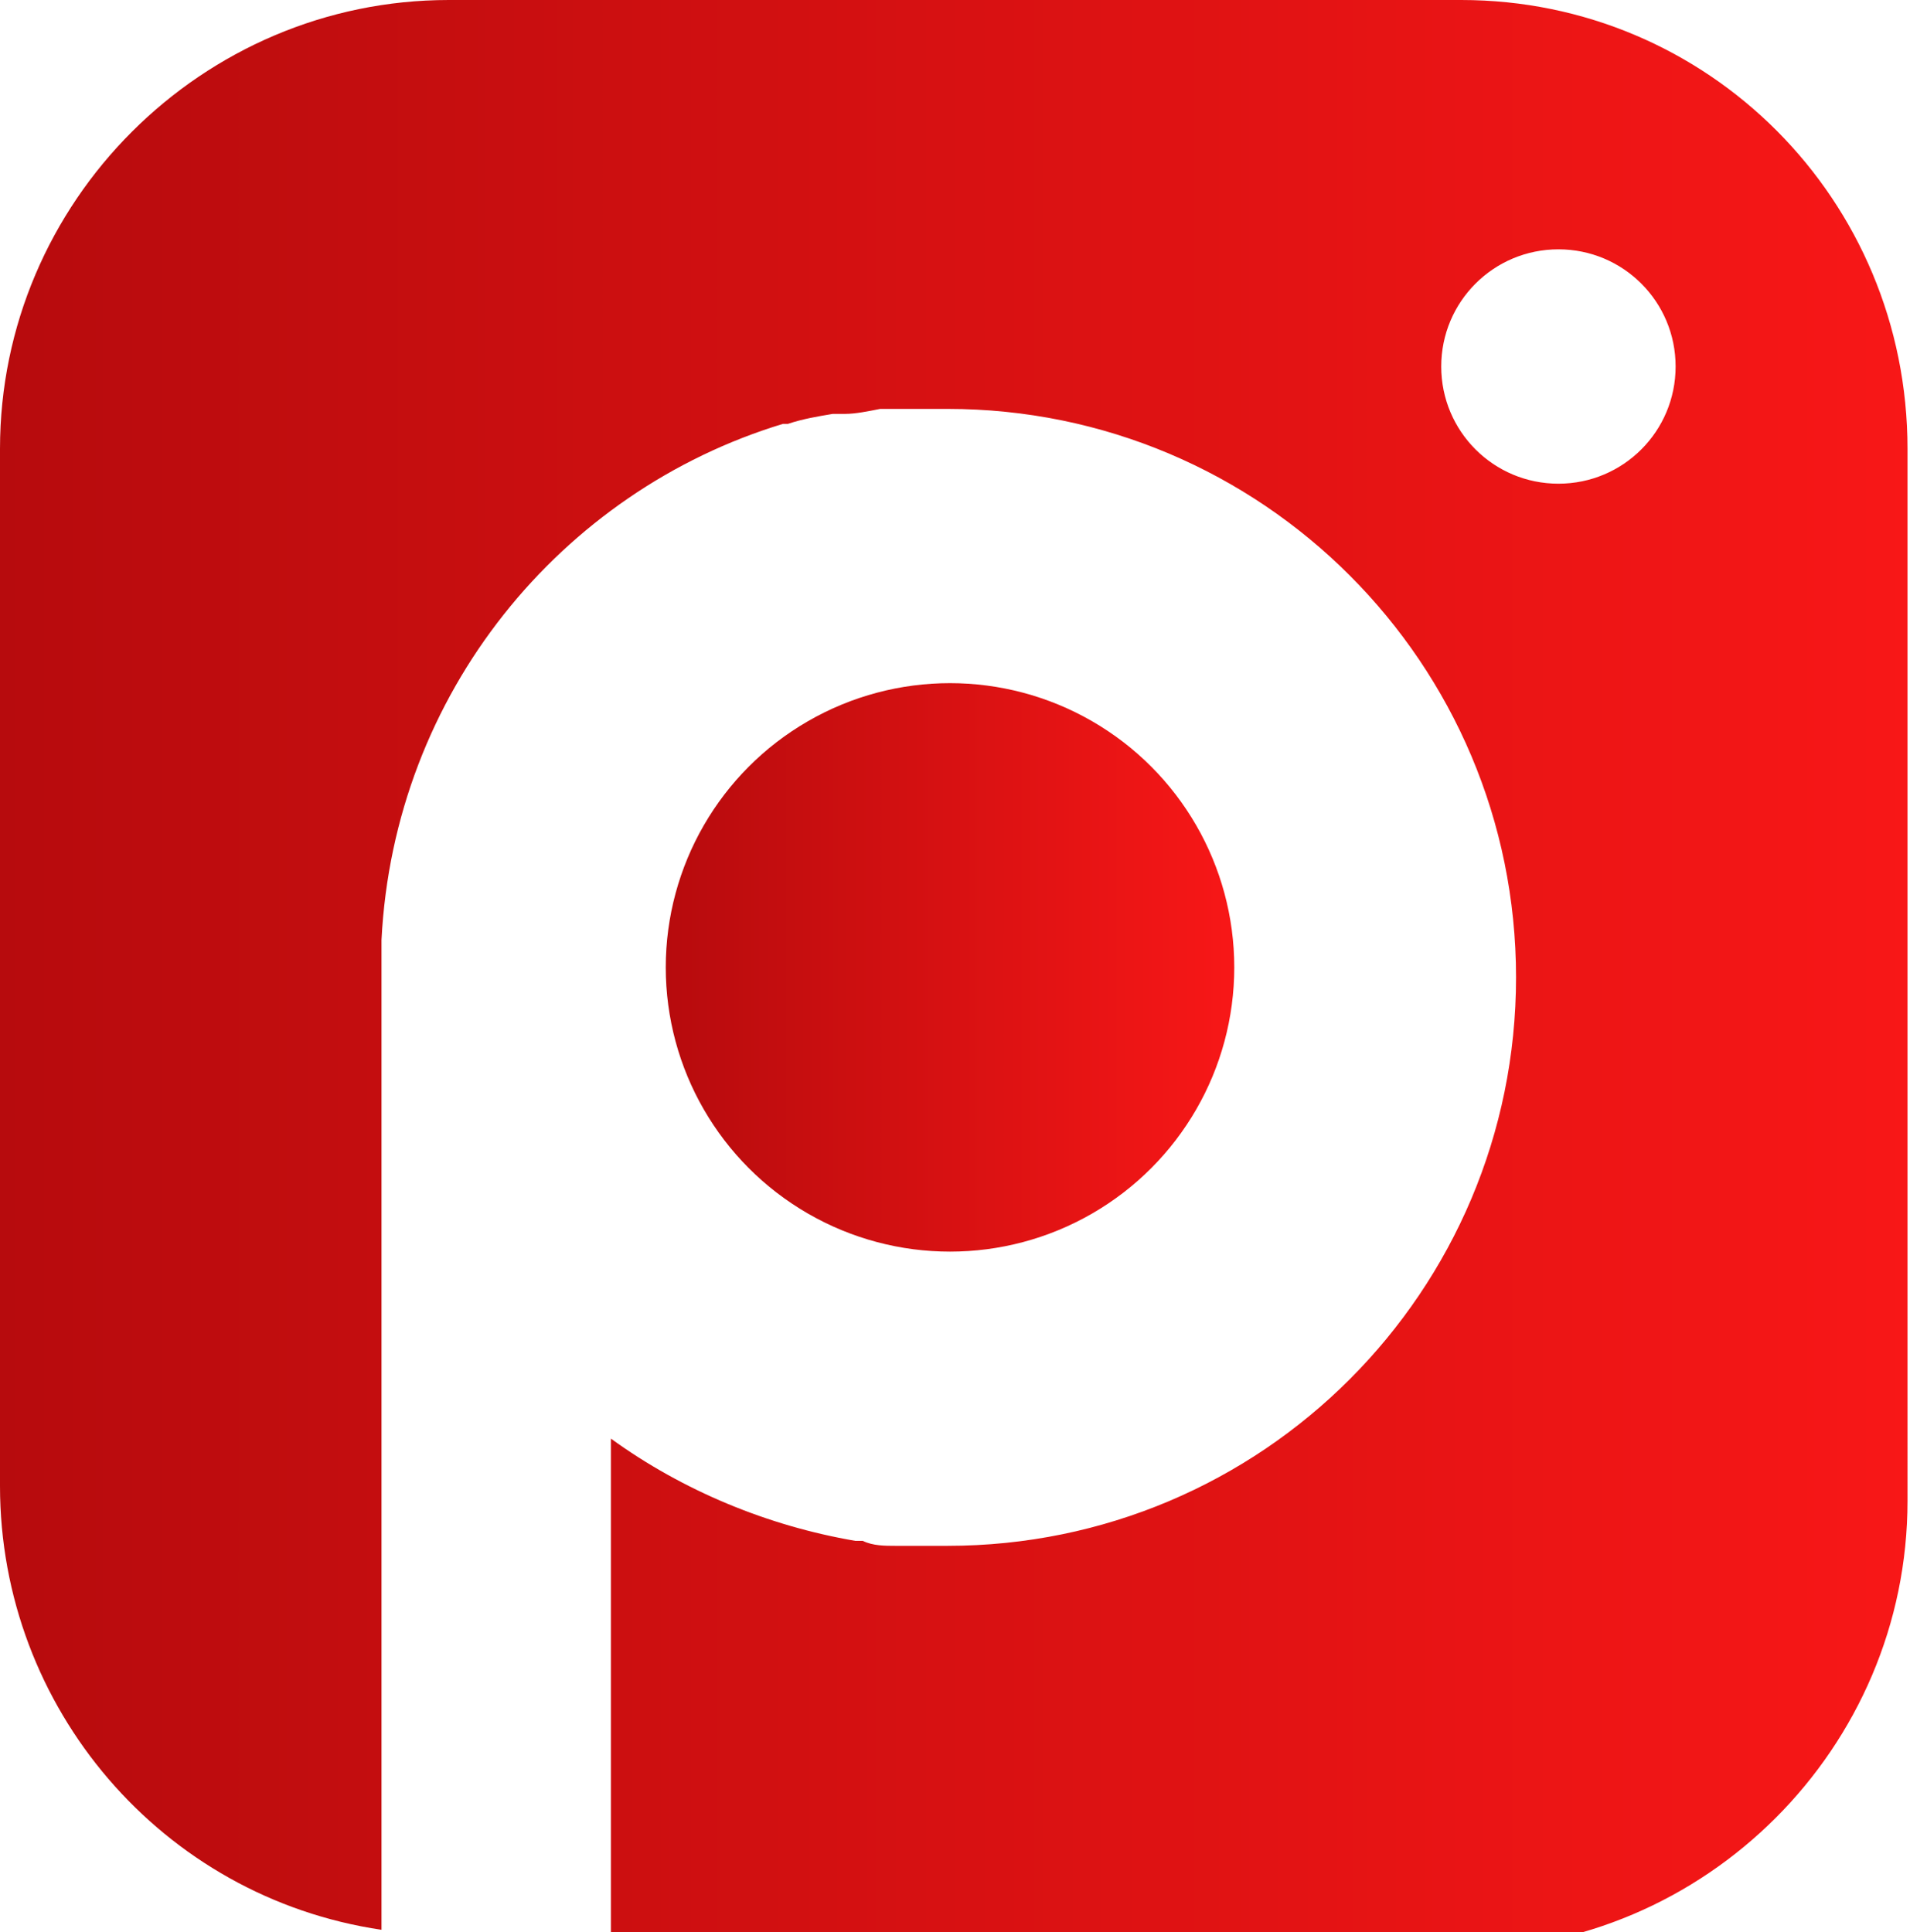
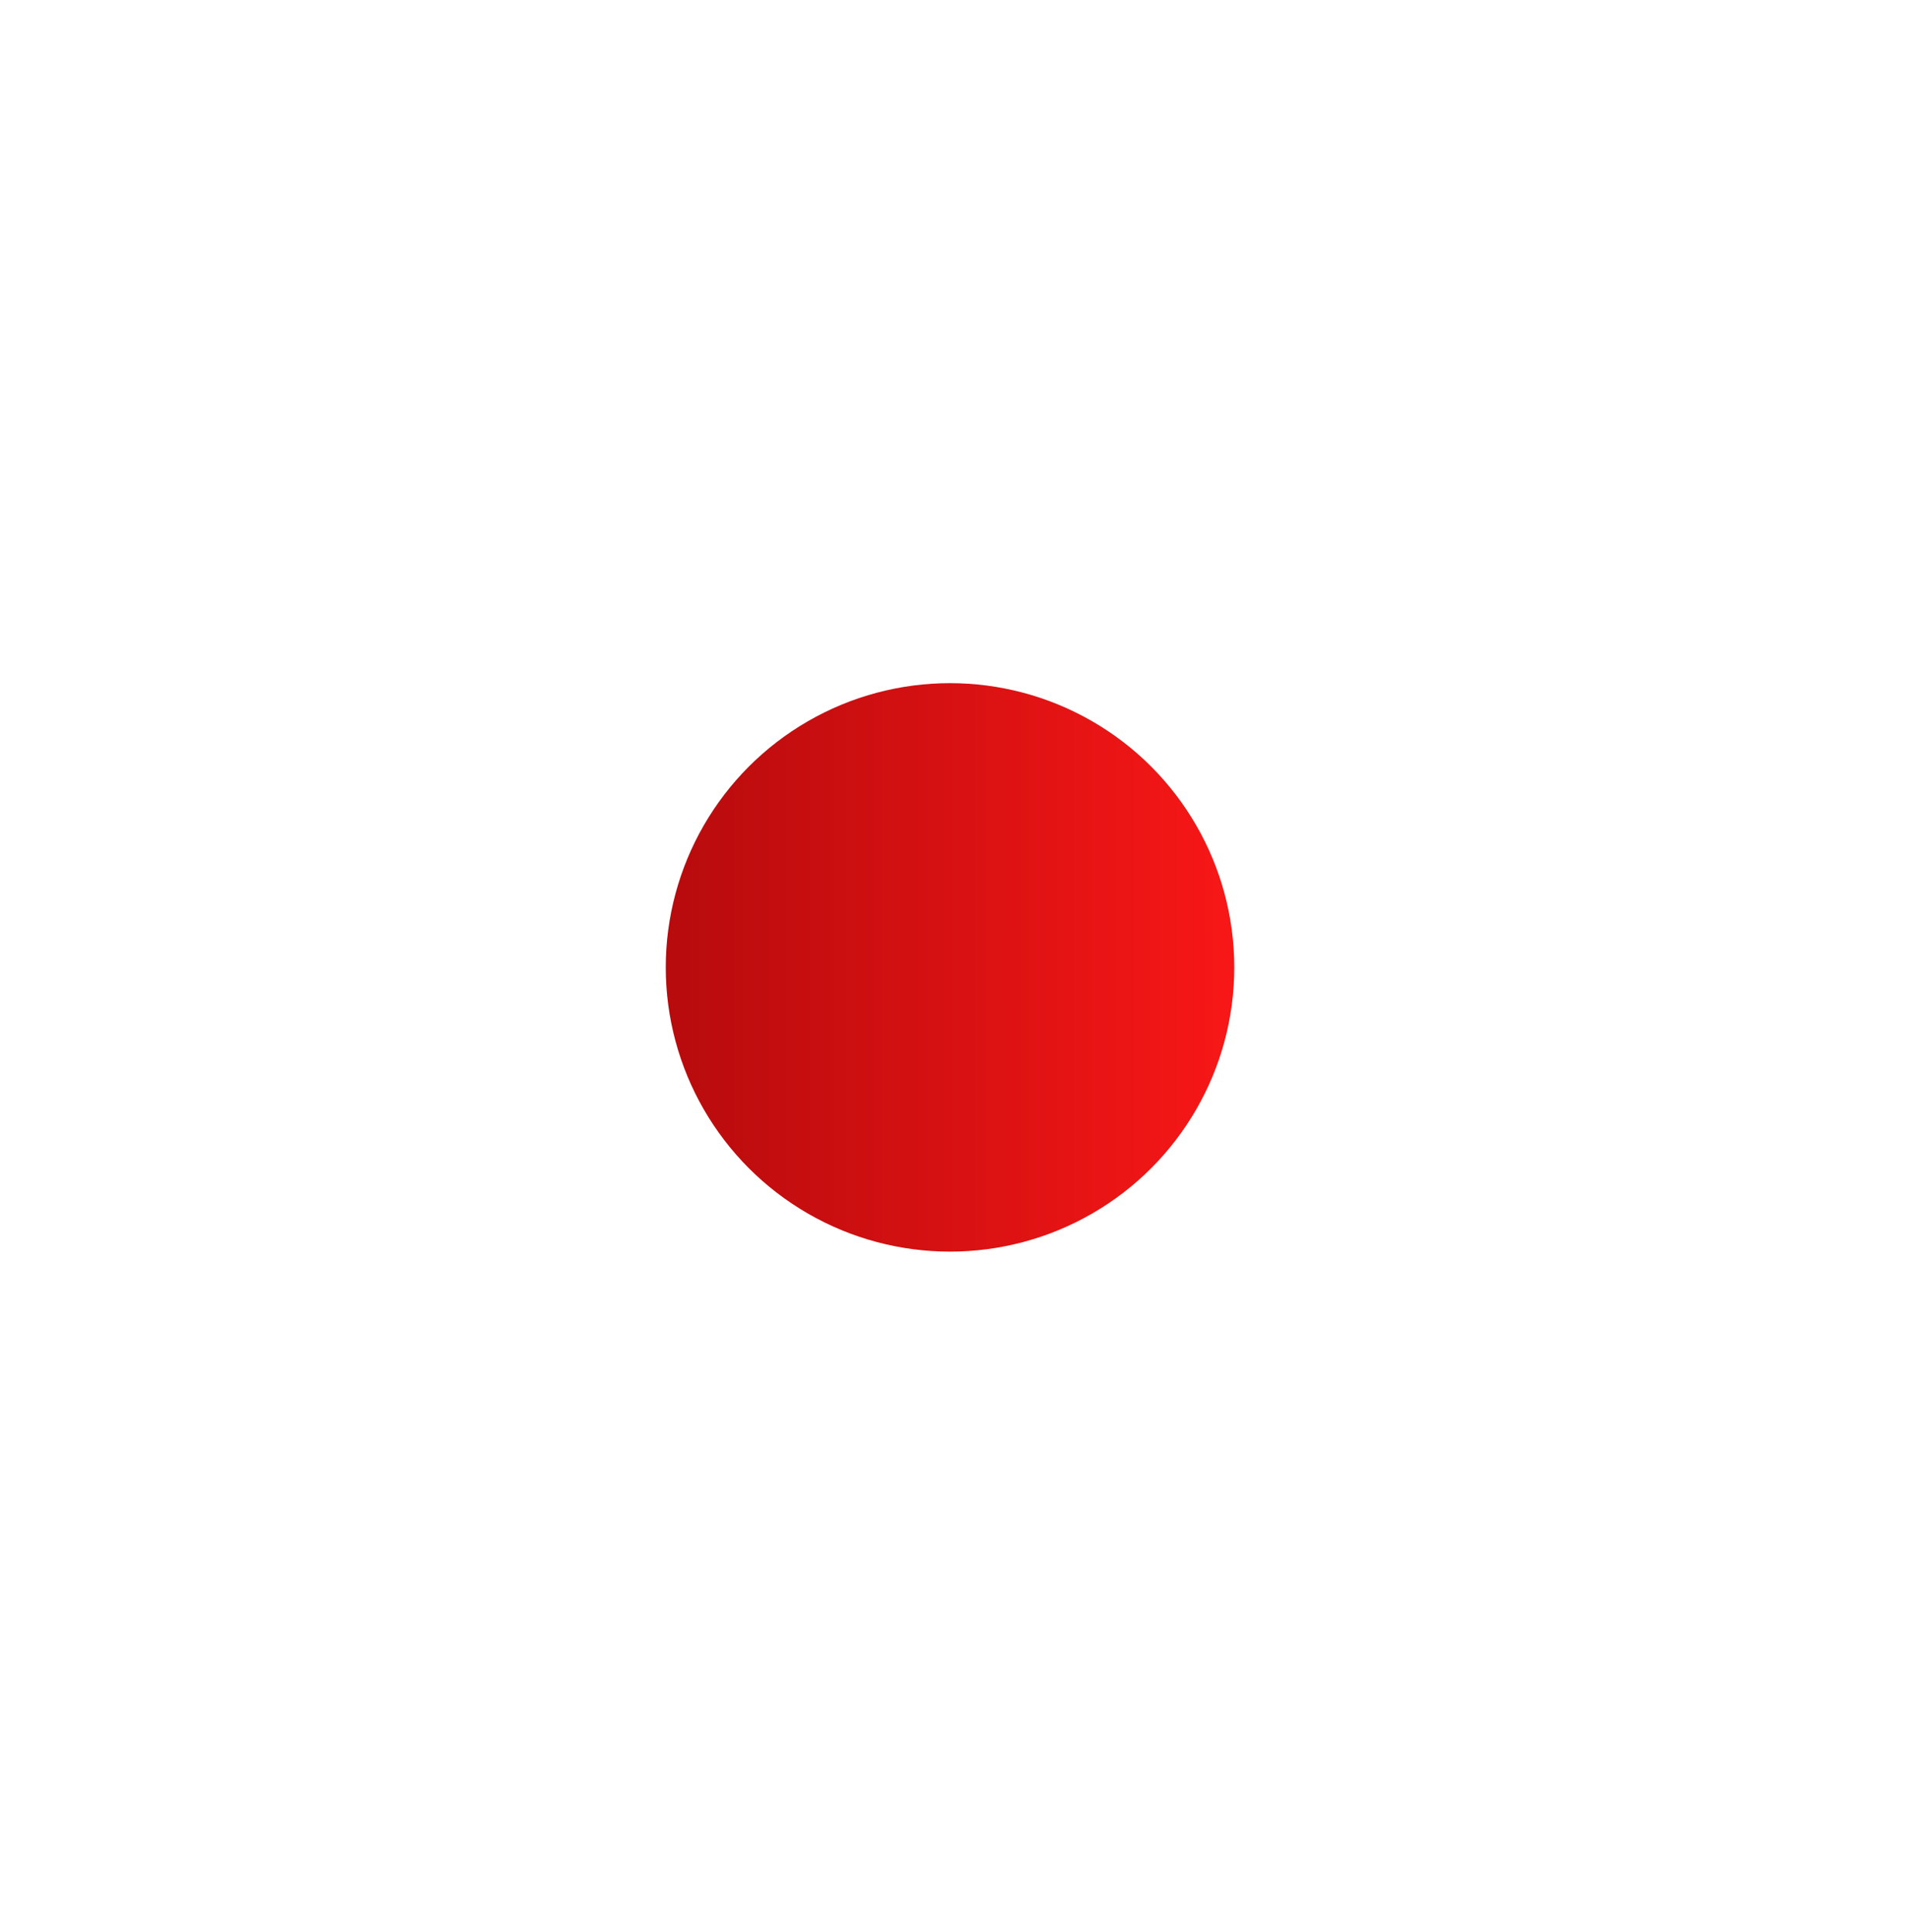
<svg xmlns="http://www.w3.org/2000/svg" id="Capa_2" version="1.1" viewBox="0 0 76.6 77.5">
  <defs>
    <style>
      .st0 {
        fill: url(#Degradado_sin_nombre);
      }

      .st1 {
        fill: url(#Degradado_sin_nombre_2);
      }
    </style>
    <linearGradient id="Degradado_sin_nombre" data-name="Degradado sin nombre" x1="0" y1="38.8" x2="76.6" y2="38.8" gradientUnits="userSpaceOnUse">
      <stop offset="0" stop-color="#b70b0d" />
      <stop offset="1" stop-color="#f81717" />
    </linearGradient>
    <linearGradient id="Degradado_sin_nombre_2" data-name="Degradado sin nombre 2" x1="26.8" y1="1159.2" x2="49.5" y2="1159.2" gradientTransform="translate(0 -1120.4)" gradientUnits="userSpaceOnUse">
      <stop offset="0" stop-color="#b70b0d" />
      <stop offset="1" stop-color="#f81717" />
    </linearGradient>
  </defs>
-   <path class="st0" d="M58.6,0H18C8.1,0,0,8.1,0,18v41.6c0,8.9,6.5,16.5,15.3,17.8v-39.7c.5-9.9,7.2-18,16.1-20.7,0,0,.2,0,.2,0,.6-.2,1.2-.3,1.8-.4.2,0,.4,0,.5,0,.4,0,.9-.1,1.4-.2.4,0,.7,0,1.1,0,.2,0,.5,0,.7,0,.3,0,.6,0,.9,0,12.6,0,22.8,10.2,22.8,22.8s-10.2,22.8-22.8,22.8h0s0,0-.1,0c-.3,0-.7,0-1,0-.1,0-.3,0-.4,0-.2,0-.4,0-.6,0-.4,0-.9,0-1.3-.2,0,0-.2,0-.3,0-3.5-.6-6.9-2-9.8-4.1v20.5h34c9.9,0,18-8.1,18-18V18C76.5,8,68.5,0,58.6,0ZM62.5,19.4c-2.6,0-4.7-2.1-4.7-4.7s2.1-4.7,4.7-4.7,4.7,2.1,4.7,4.7-2.1,4.7-4.7,4.7Z" />
  <circle class="st1" cx="38.1" cy="38.8" r="11.4" />
</svg>